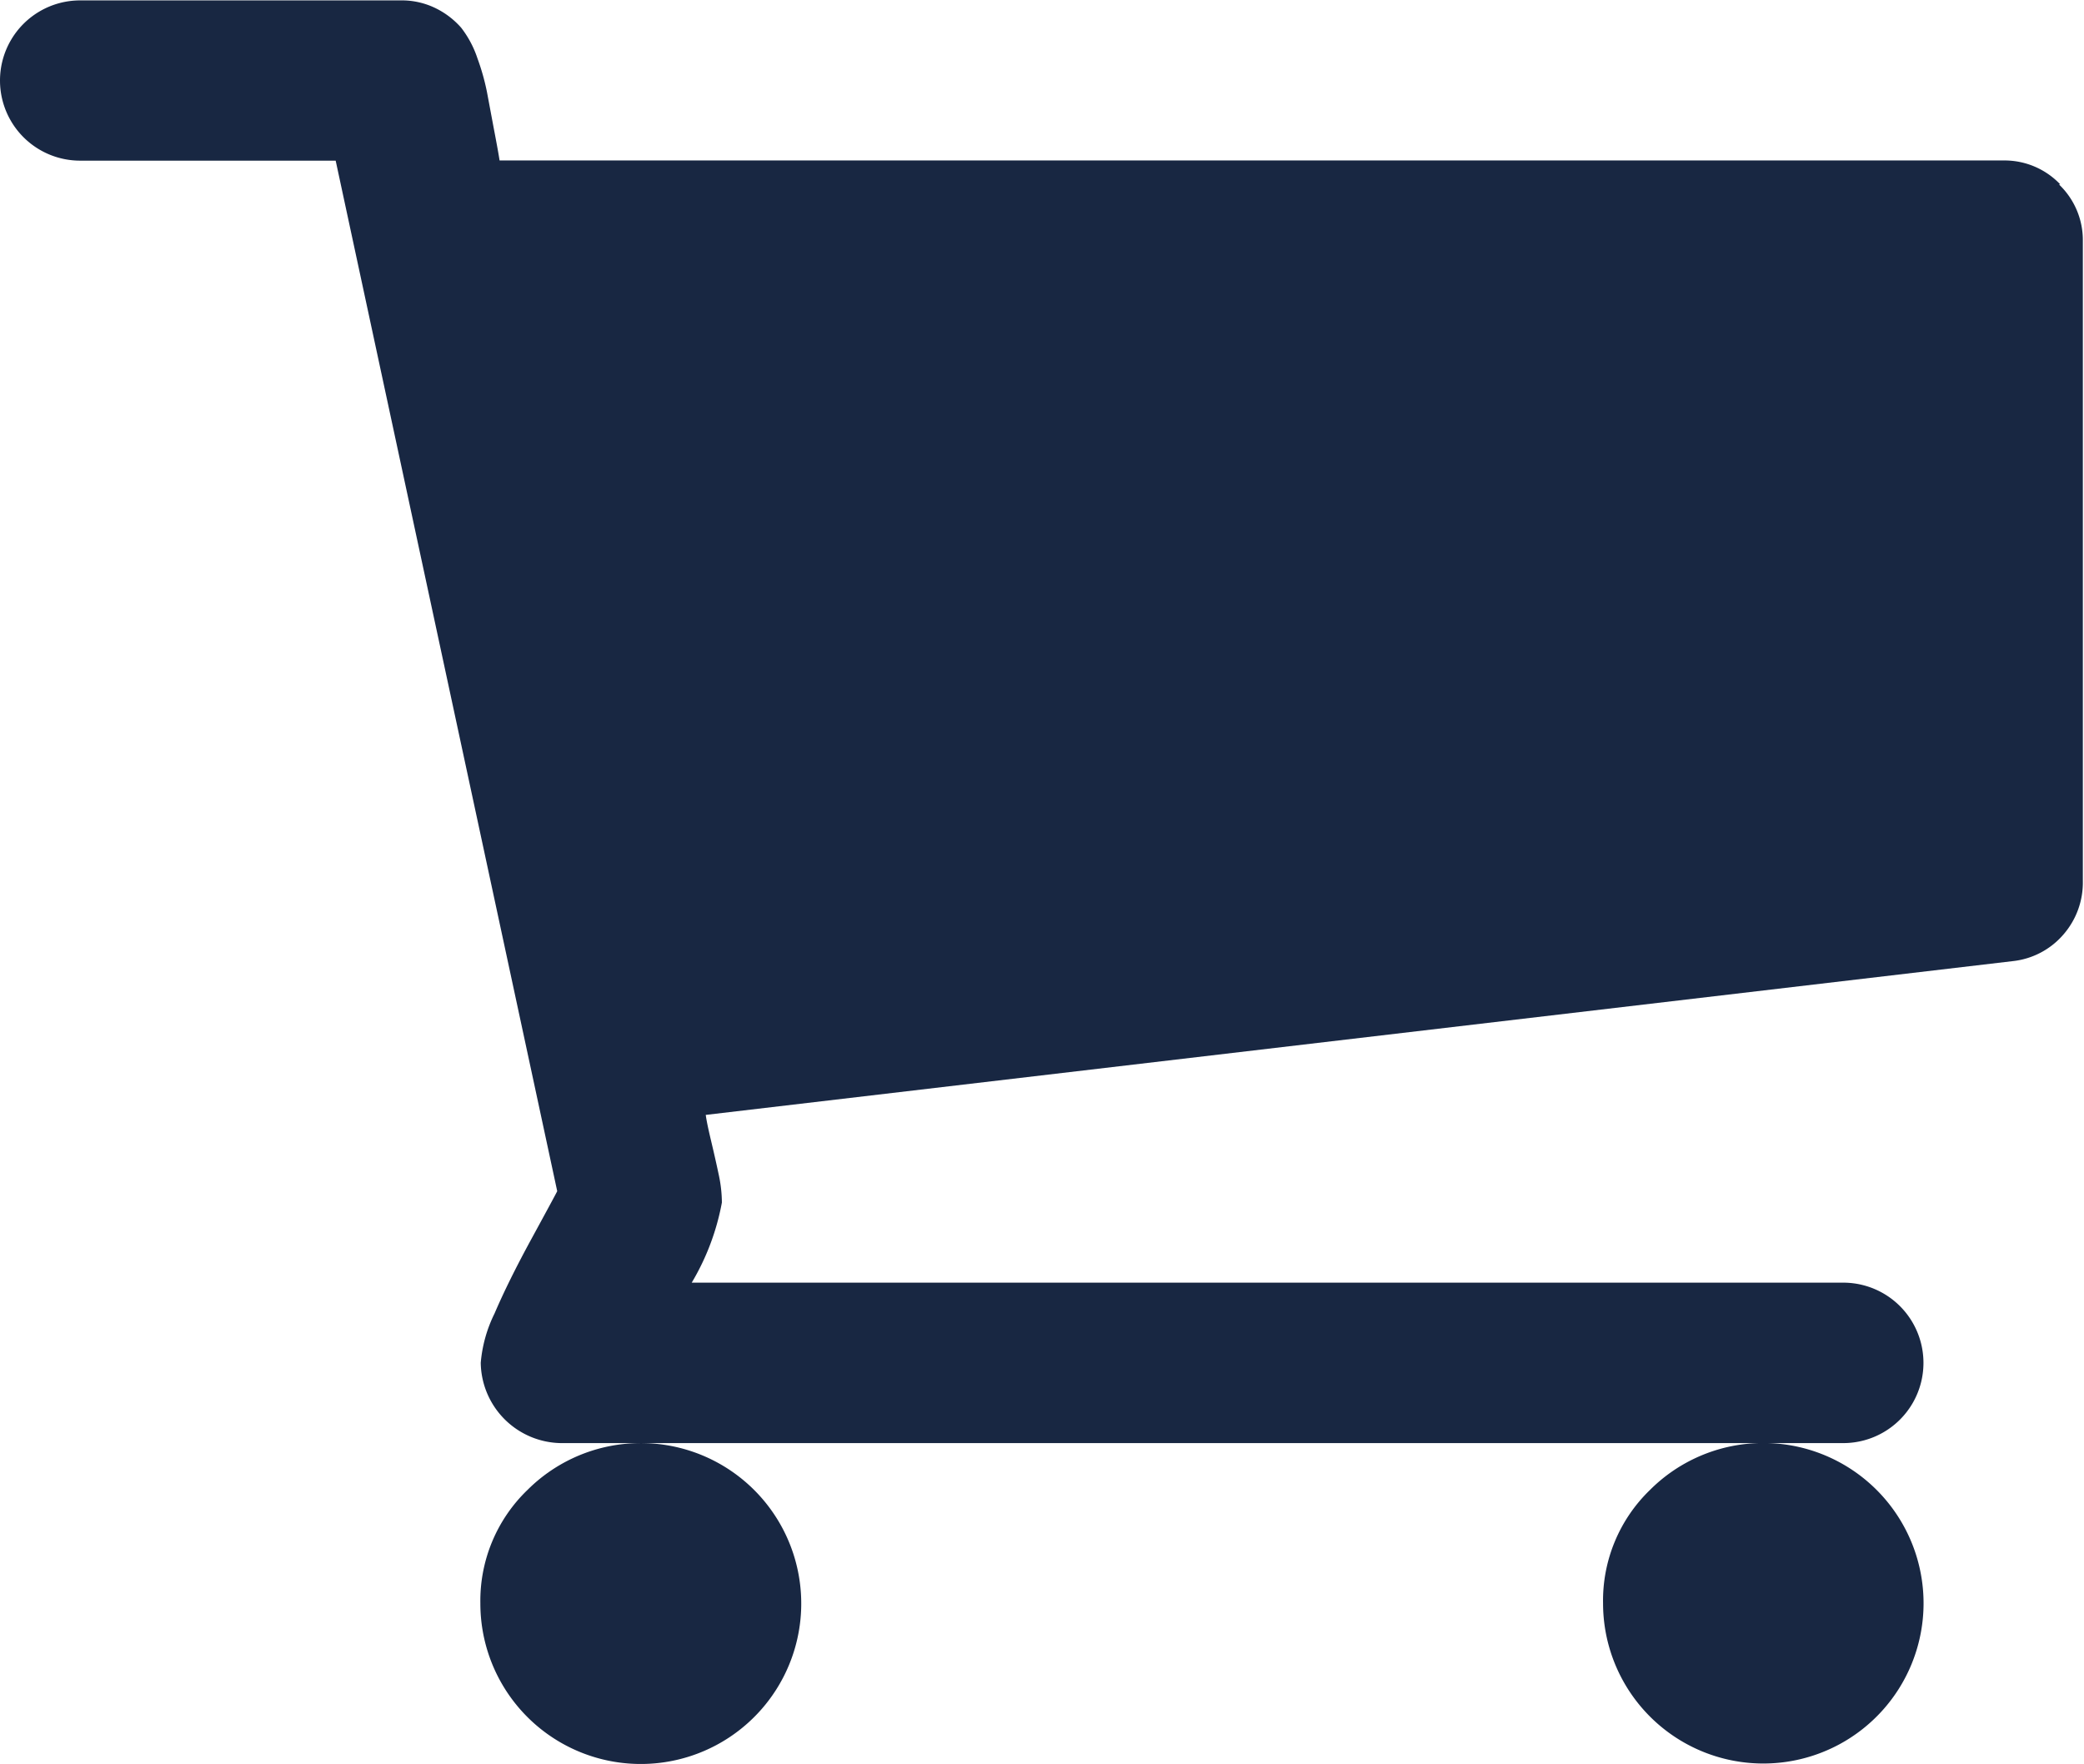
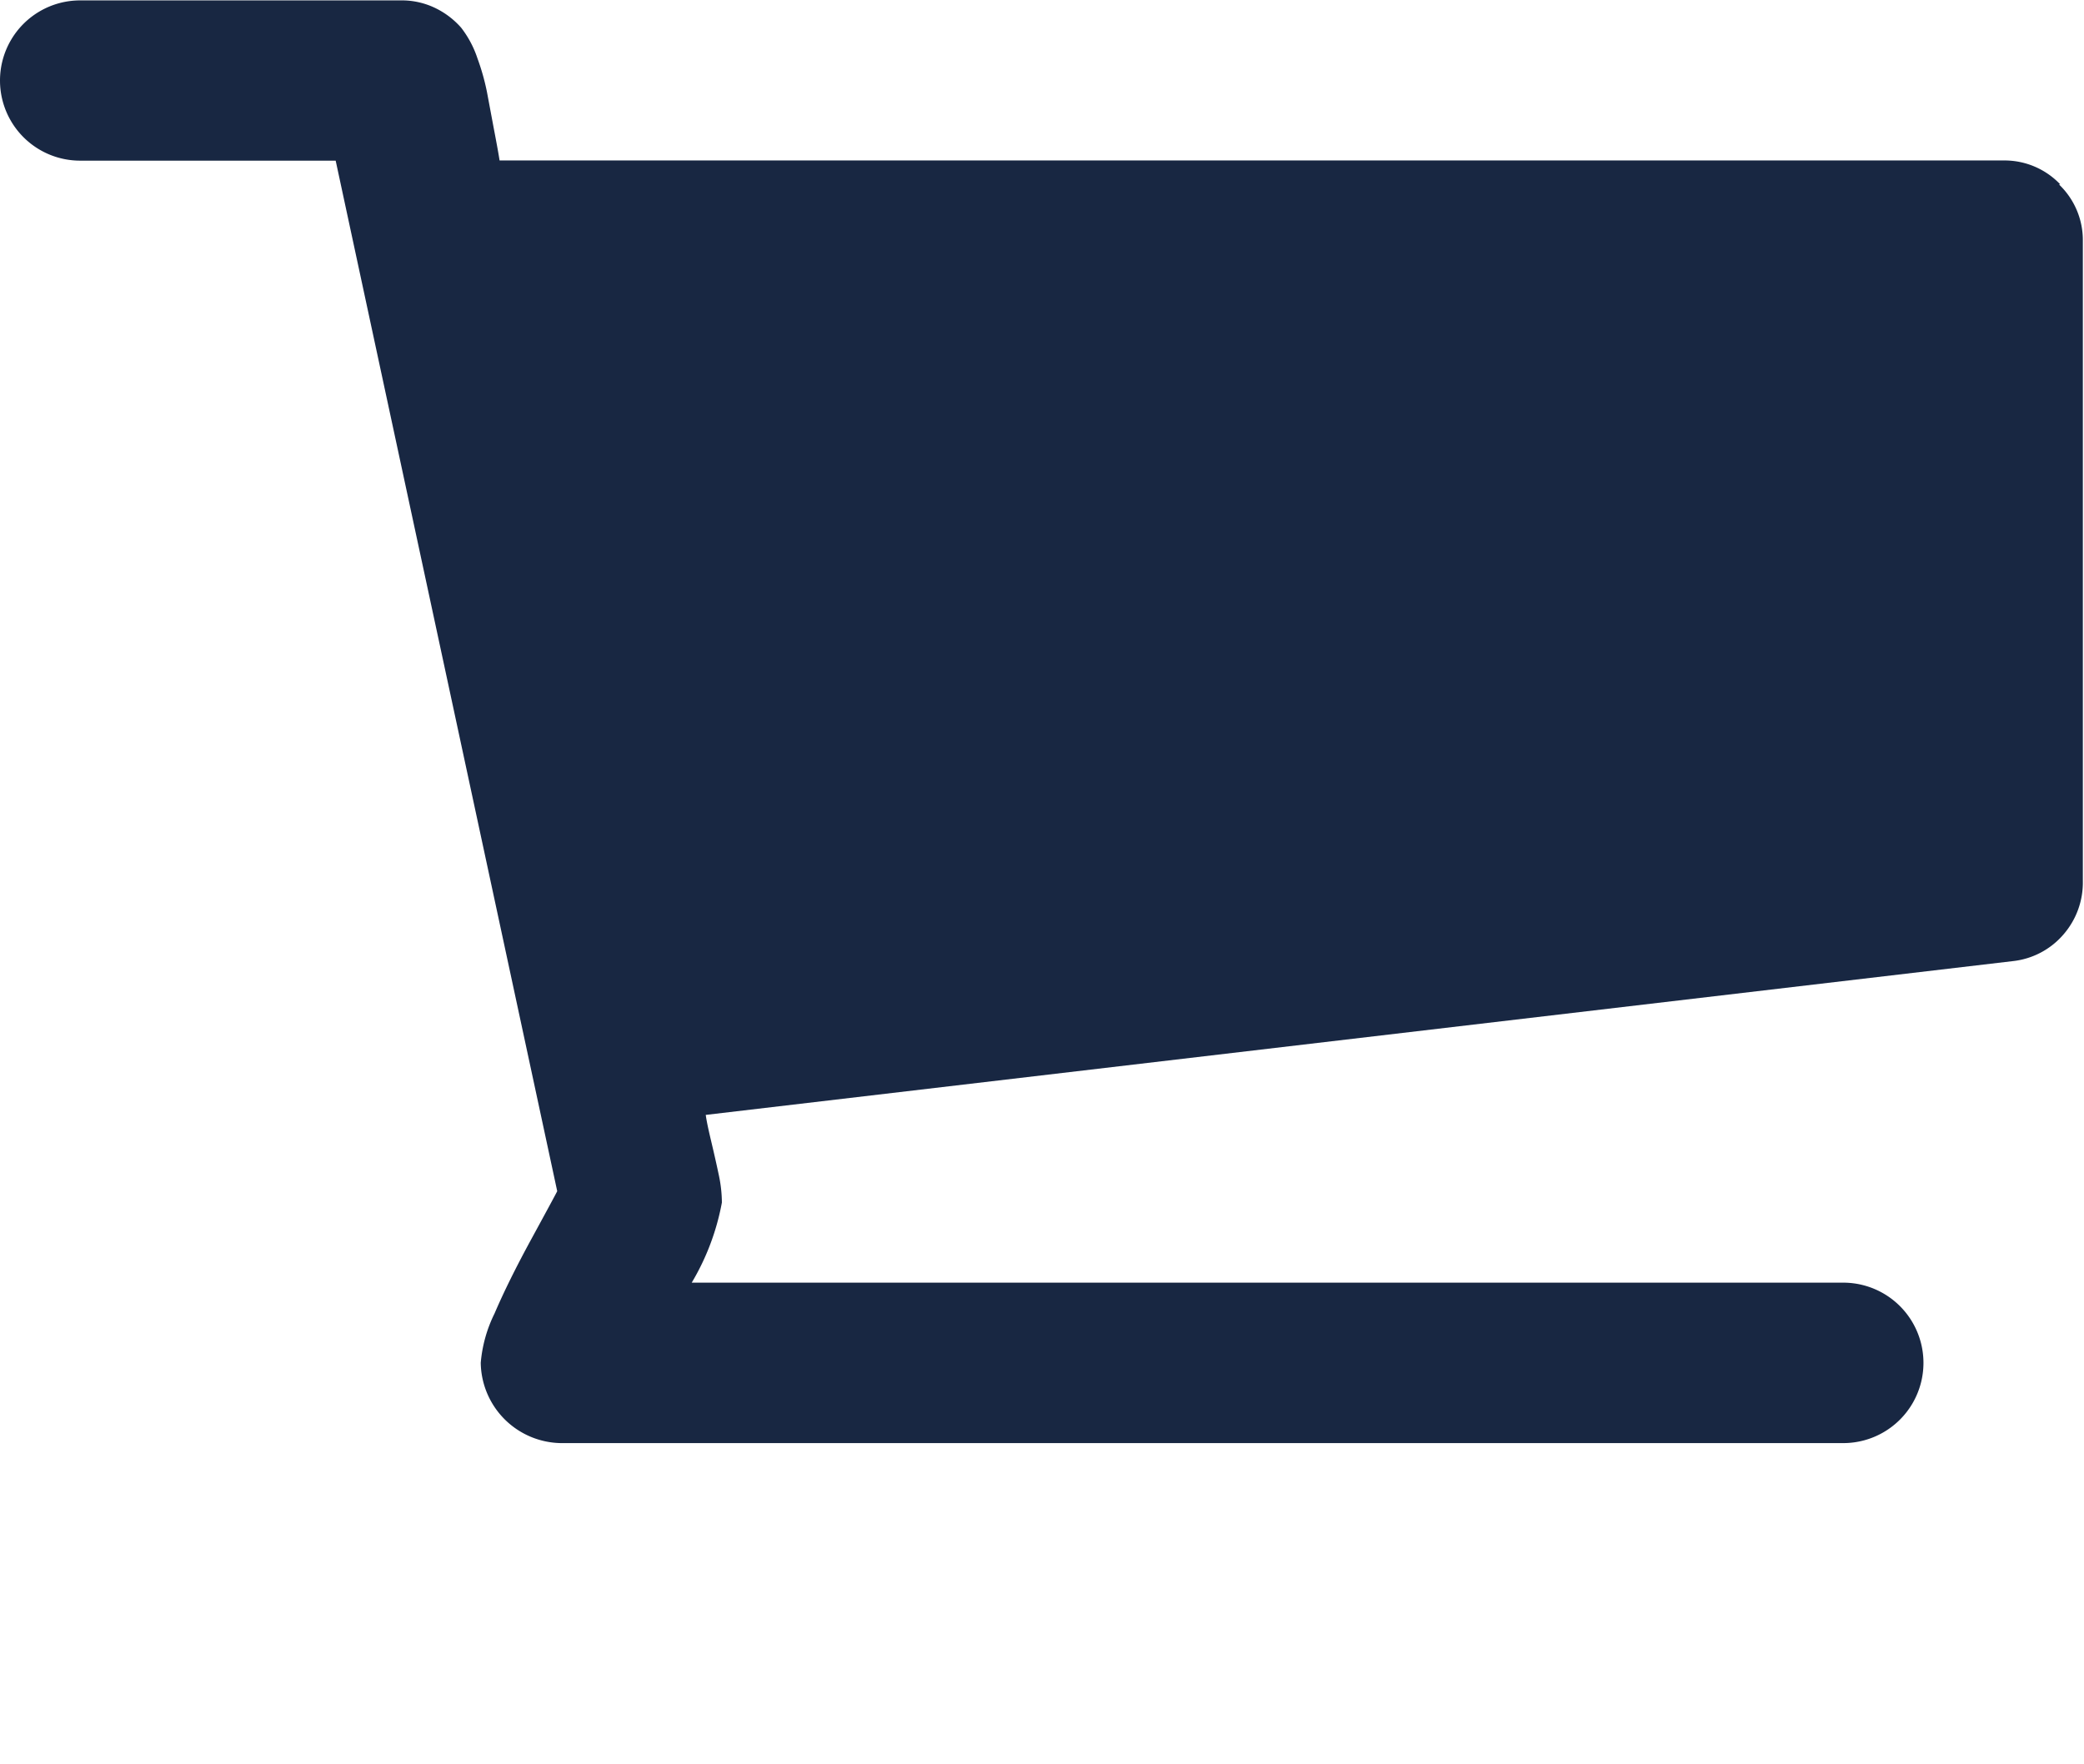
<svg xmlns="http://www.w3.org/2000/svg" id="Ebene_1" data-name="Ebene 1" width="38.26mm" height="32.38mm" viewBox="0 0 108.46 91.77">
  <defs>
    <style>
      .cls-1 {
        fill: #182742;
      }
    </style>
  </defs>
  <title>shopping-cart-black-shape</title>
  <g>
-     <path class="cls-1" d="M449.43,335.71a8.34,8.34,0,1,0,2.44-5.9,8,8,0,0,0-2.44,5.9h0Zm0,0" transform="translate(-366 -252.28)" />
    <path class="cls-1" d="M473.22,261.86a4,4,0,0,0-2.93-1.24H392q-0.07-.46-0.3-1.66c-0.15-.8-0.27-1.44-0.36-1.92a11.82,11.82,0,0,0-.49-1.73,5.34,5.34,0,0,0-.85-1.6,4.26,4.26,0,0,0-1.3-1,4,4,0,0,0-1.86-.42H370.17a4.17,4.17,0,0,0,0,8.34h13.3L395,314.26q-0.13.26-1.34,2.48t-1.92,3.88a7.14,7.14,0,0,0-.72,2.57,4.24,4.24,0,0,0,4.17,4.18h66.74a4.17,4.17,0,0,0,0-8.35H402a12.57,12.57,0,0,0,1.57-4.17,7,7,0,0,0-.16-1.43c-0.11-.52-0.24-1.1-0.39-1.73s-0.25-1.09-.29-1.4l68-8a4.05,4.05,0,0,0,2.67-1.4,4.12,4.12,0,0,0,1-2.77V264.8a4,4,0,0,0-1.24-2.93h0Zm0,0" transform="translate(-366 -252.28)" />
-     <path class="cls-1" d="M391,335.71a8.35,8.35,0,1,0,2.45-5.9,8,8,0,0,0-2.45,5.9h0Zm0,0" transform="translate(-366 -252.28)" />
  </g>
</svg>